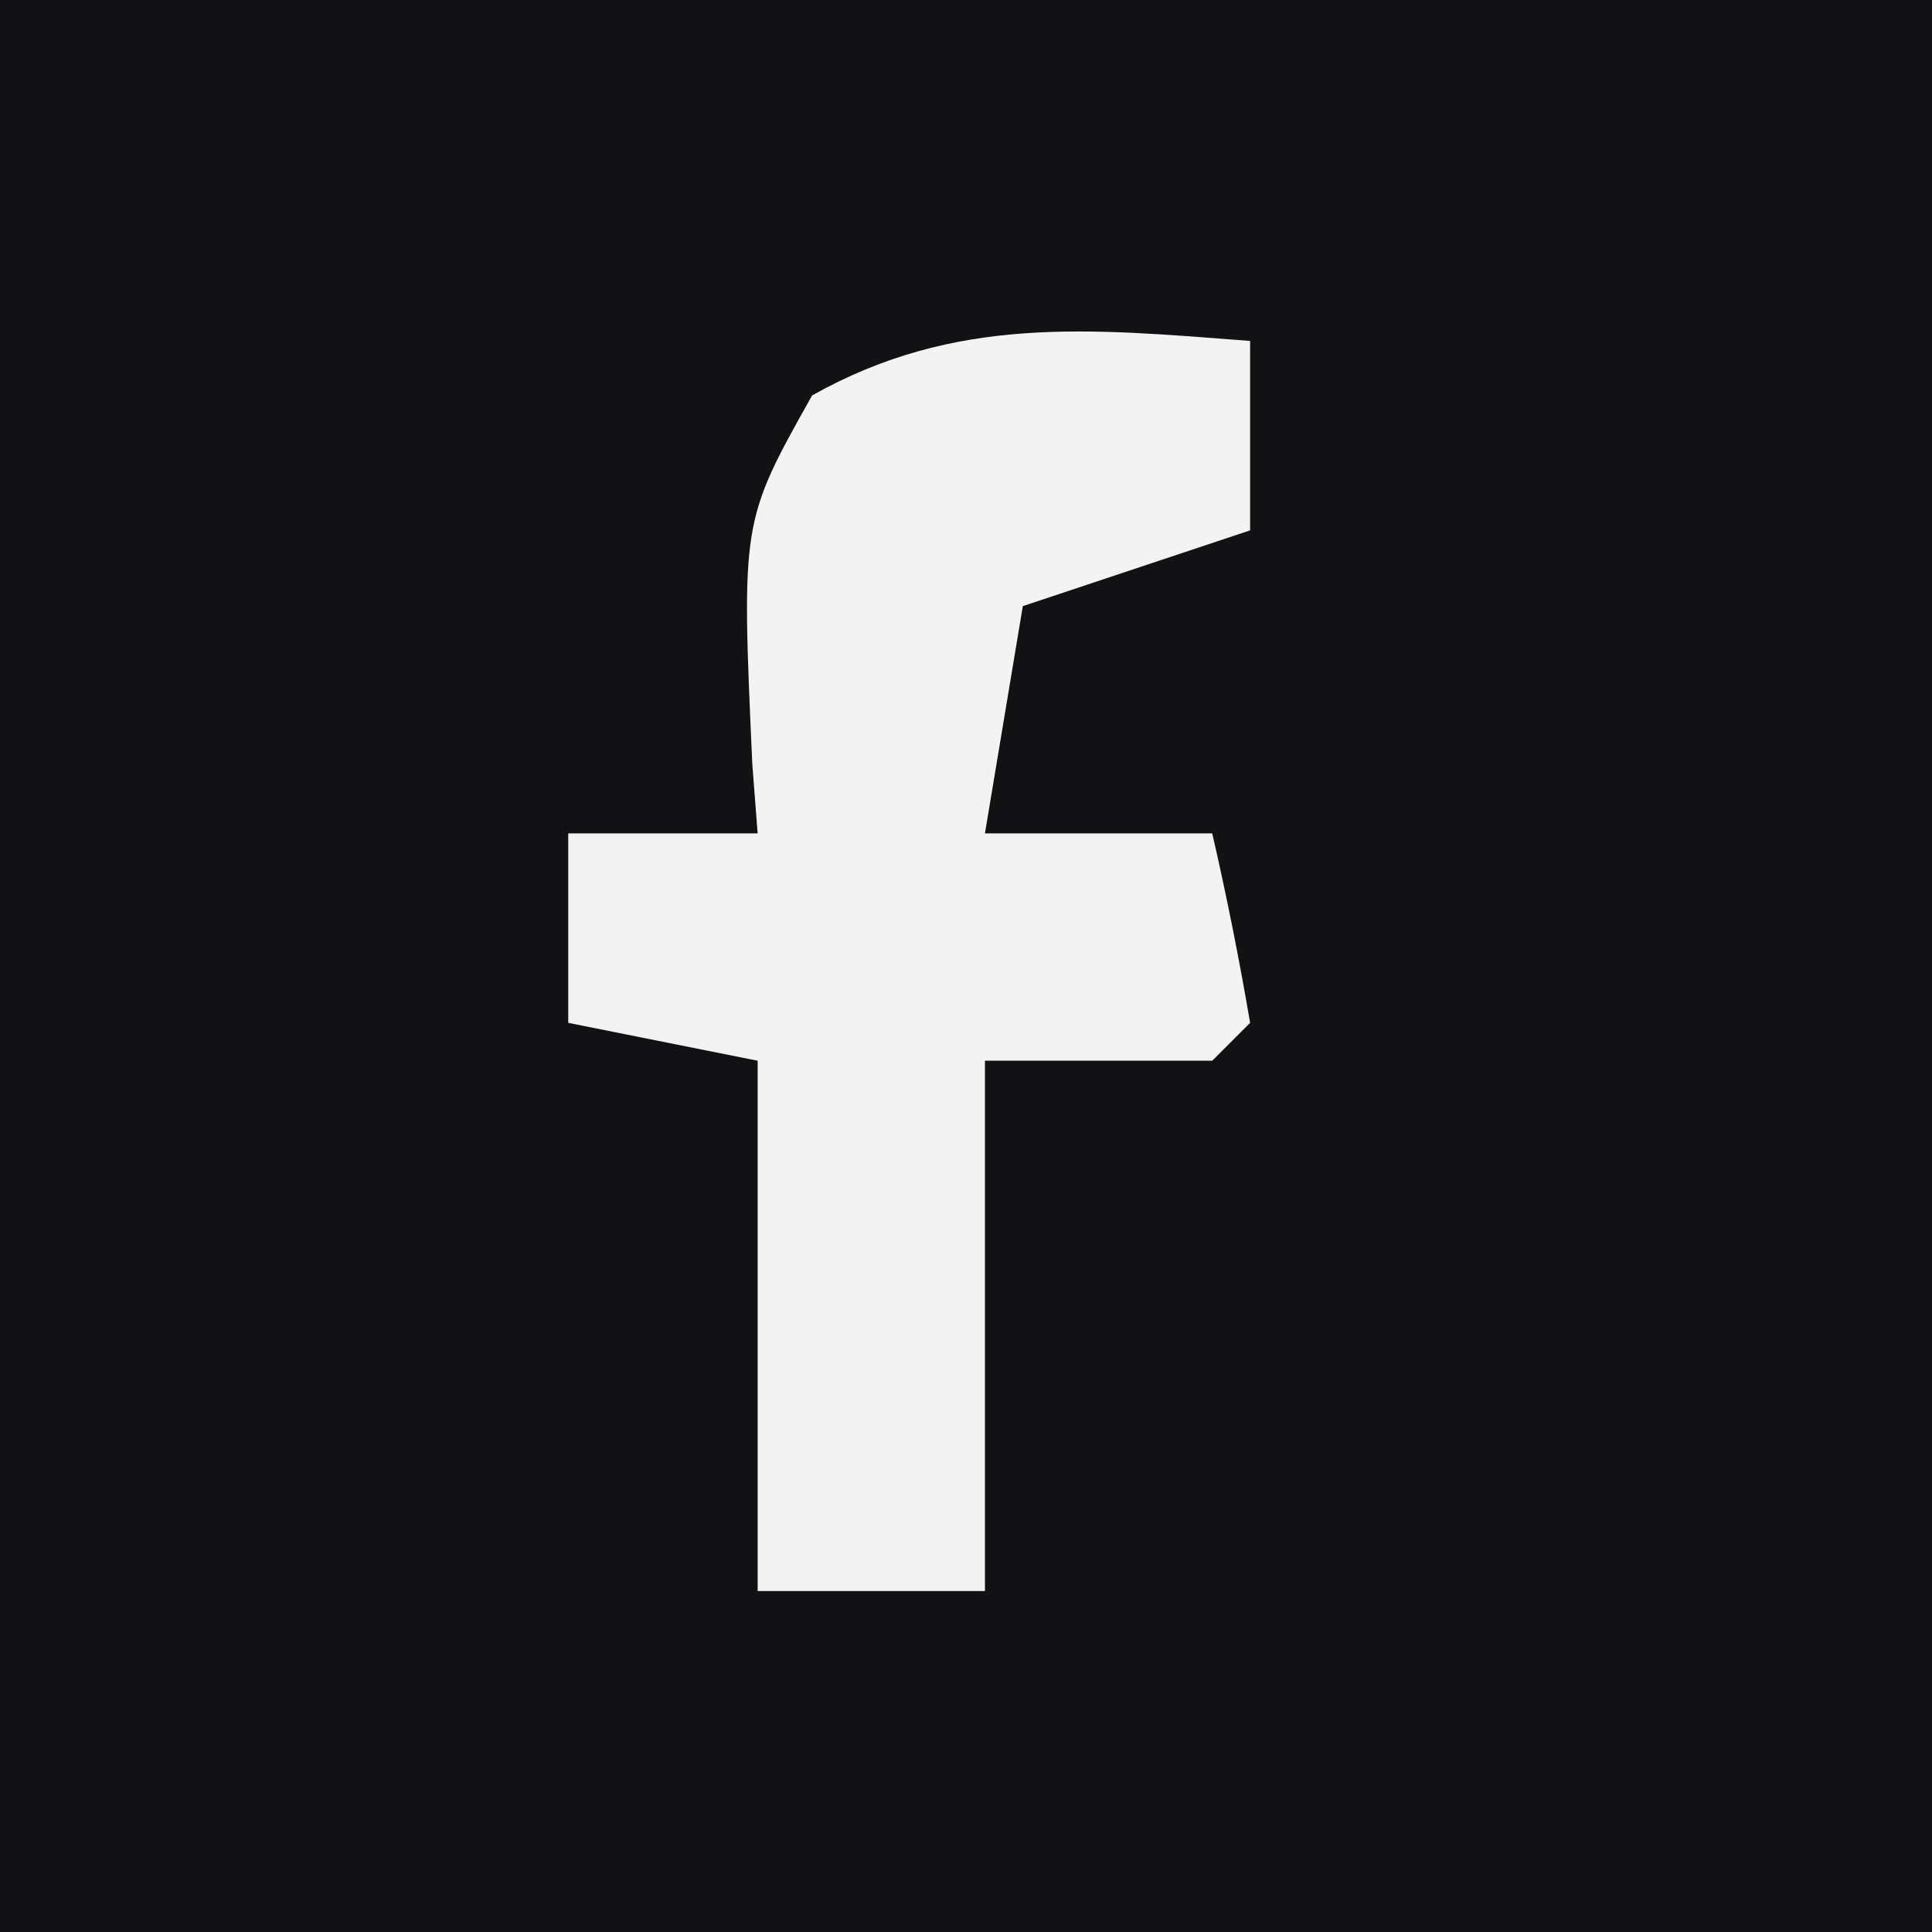
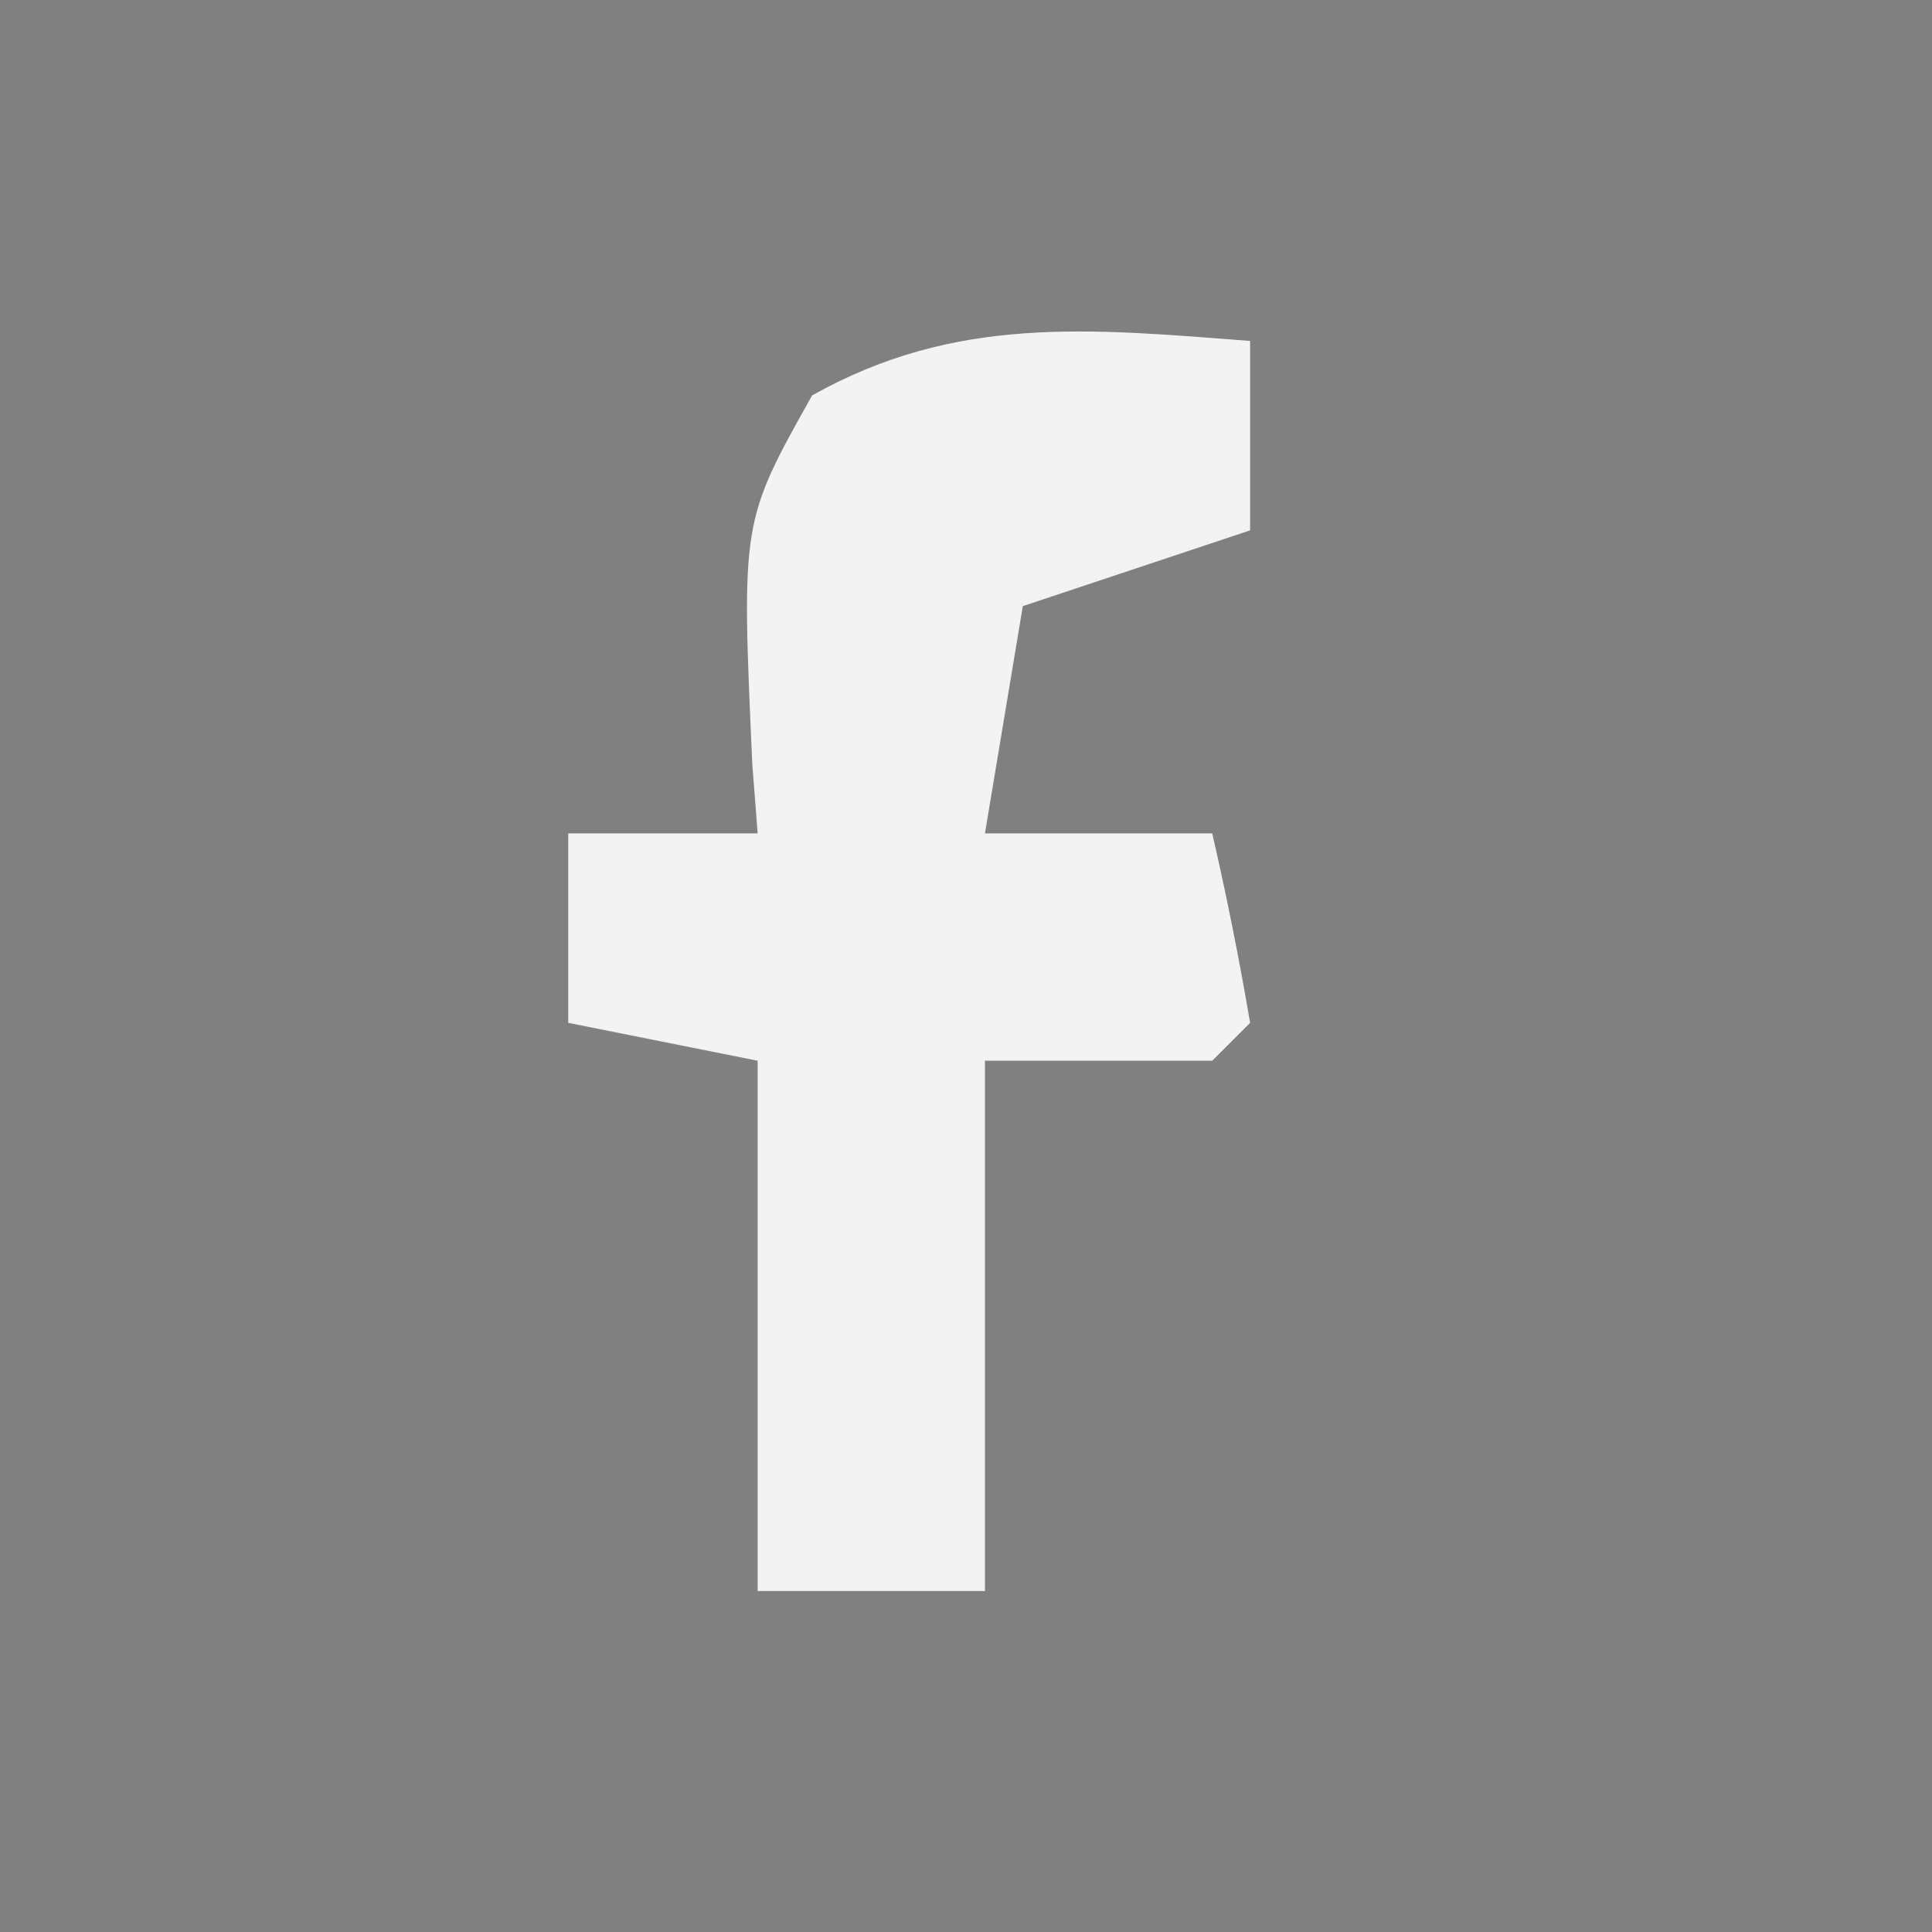
<svg xmlns="http://www.w3.org/2000/svg" width="51" height="51">
  <rect width="100%" height="100%" fill="#808080" stroke="none" />
-   <path d="M0 0 C16.83 0 33.66 0 51 0 C51 16.83 51 33.66 51 51 C34.17 51 17.34 51 0 51 C0 34.17 0 17.34 0 0 Z " fill="#121214" transform="translate(0,0)" />
  <path d="M0 0 C0 1.65 0 3.3 0 5 C-1.98 5.66 -3.96 6.32 -6 7 C-6.33 8.98 -6.66 10.96 -7 13 C-5.02 13 -3.04 13 -1 13 C-0.618 14.656 -0.286 16.325 0 18 C-0.33 18.33 -0.66 18.66 -1 19 C-2.98 19 -4.96 19 -7 19 C-7 23.62 -7 28.24 -7 33 C-8.98 33 -10.96 33 -13 33 C-13 28.38 -13 23.76 -13 19 C-14.65 18.67 -16.3 18.34 -18 18 C-18 16.35 -18 14.7 -18 13 C-16.35 13 -14.7 13 -13 13 C-13.046 12.397 -13.093 11.793 -13.141 11.172 C-13.43 4.766 -13.43 4.766 -11.562 1.438 C-7.772 -0.689 -4.25 -0.327 0 0 Z " fill="#F3F3F3" transform="translate(33,9)" />
</svg>